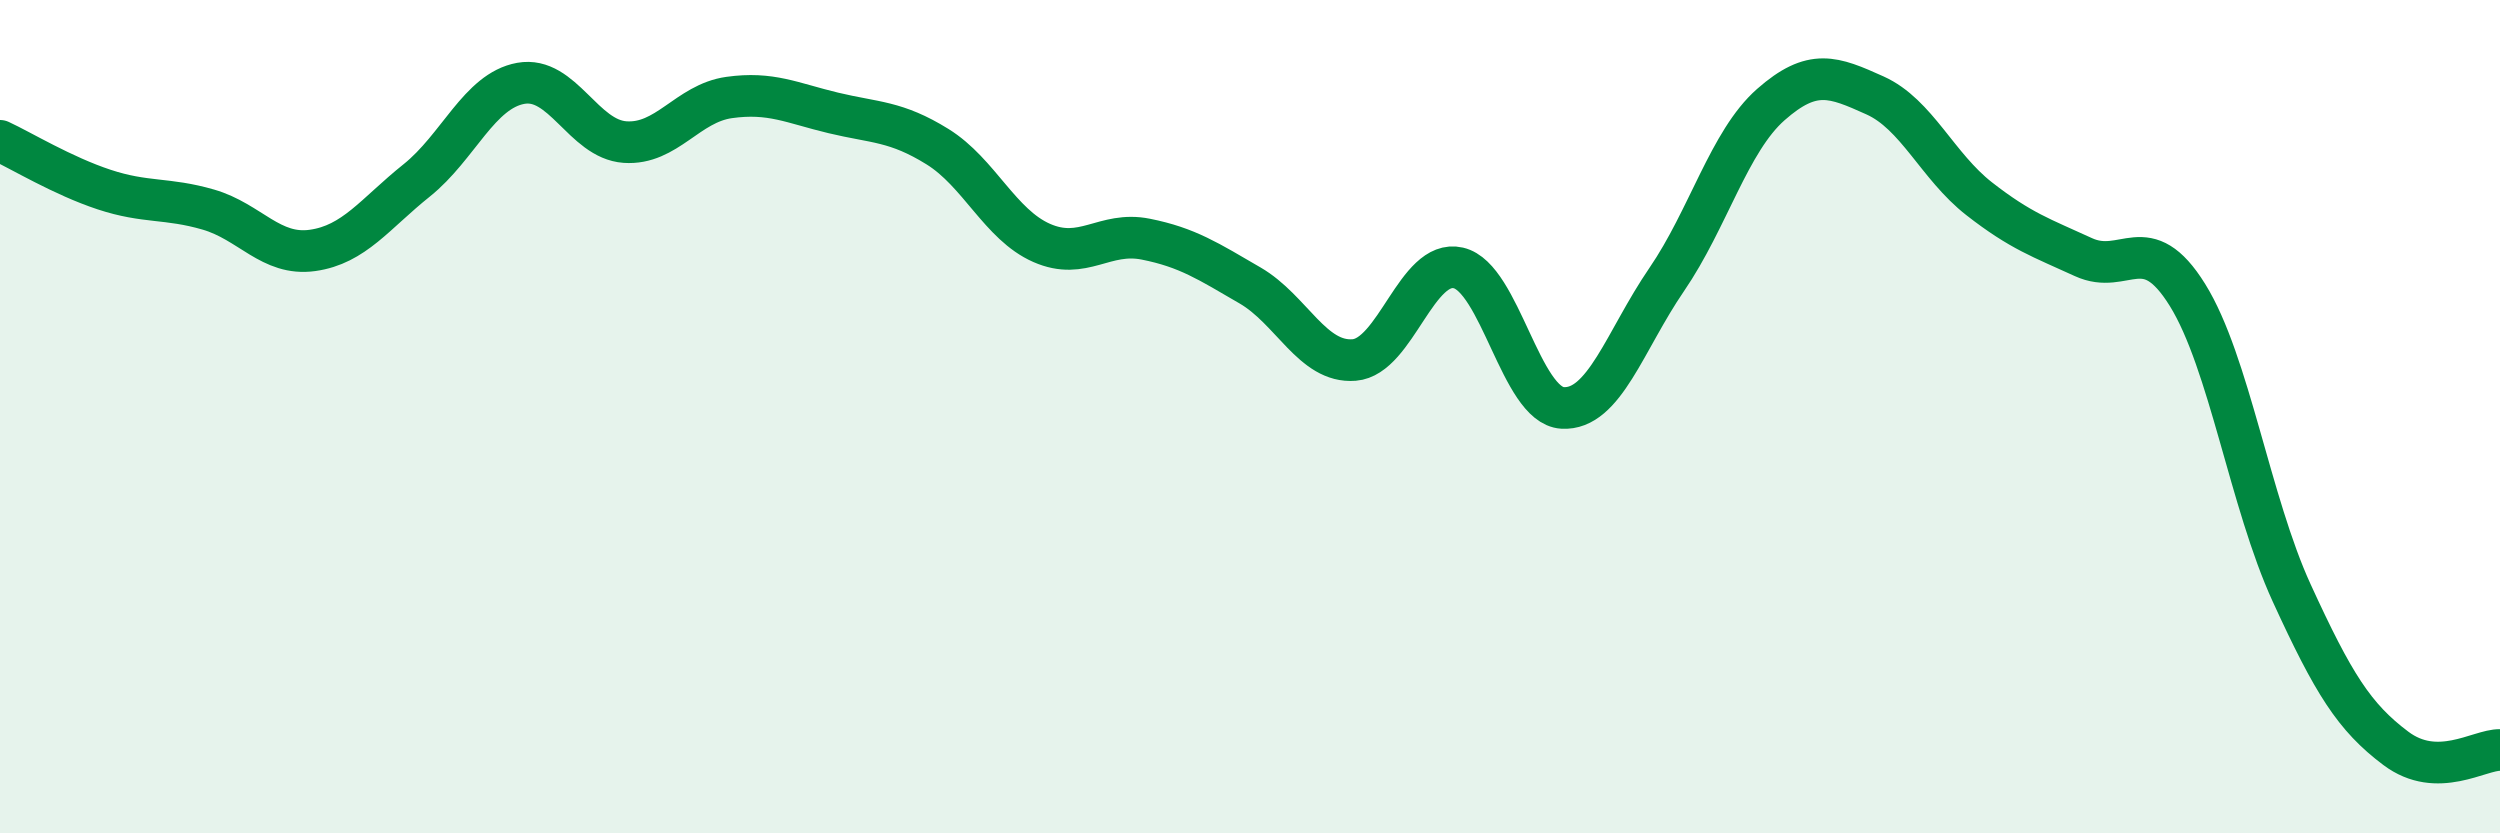
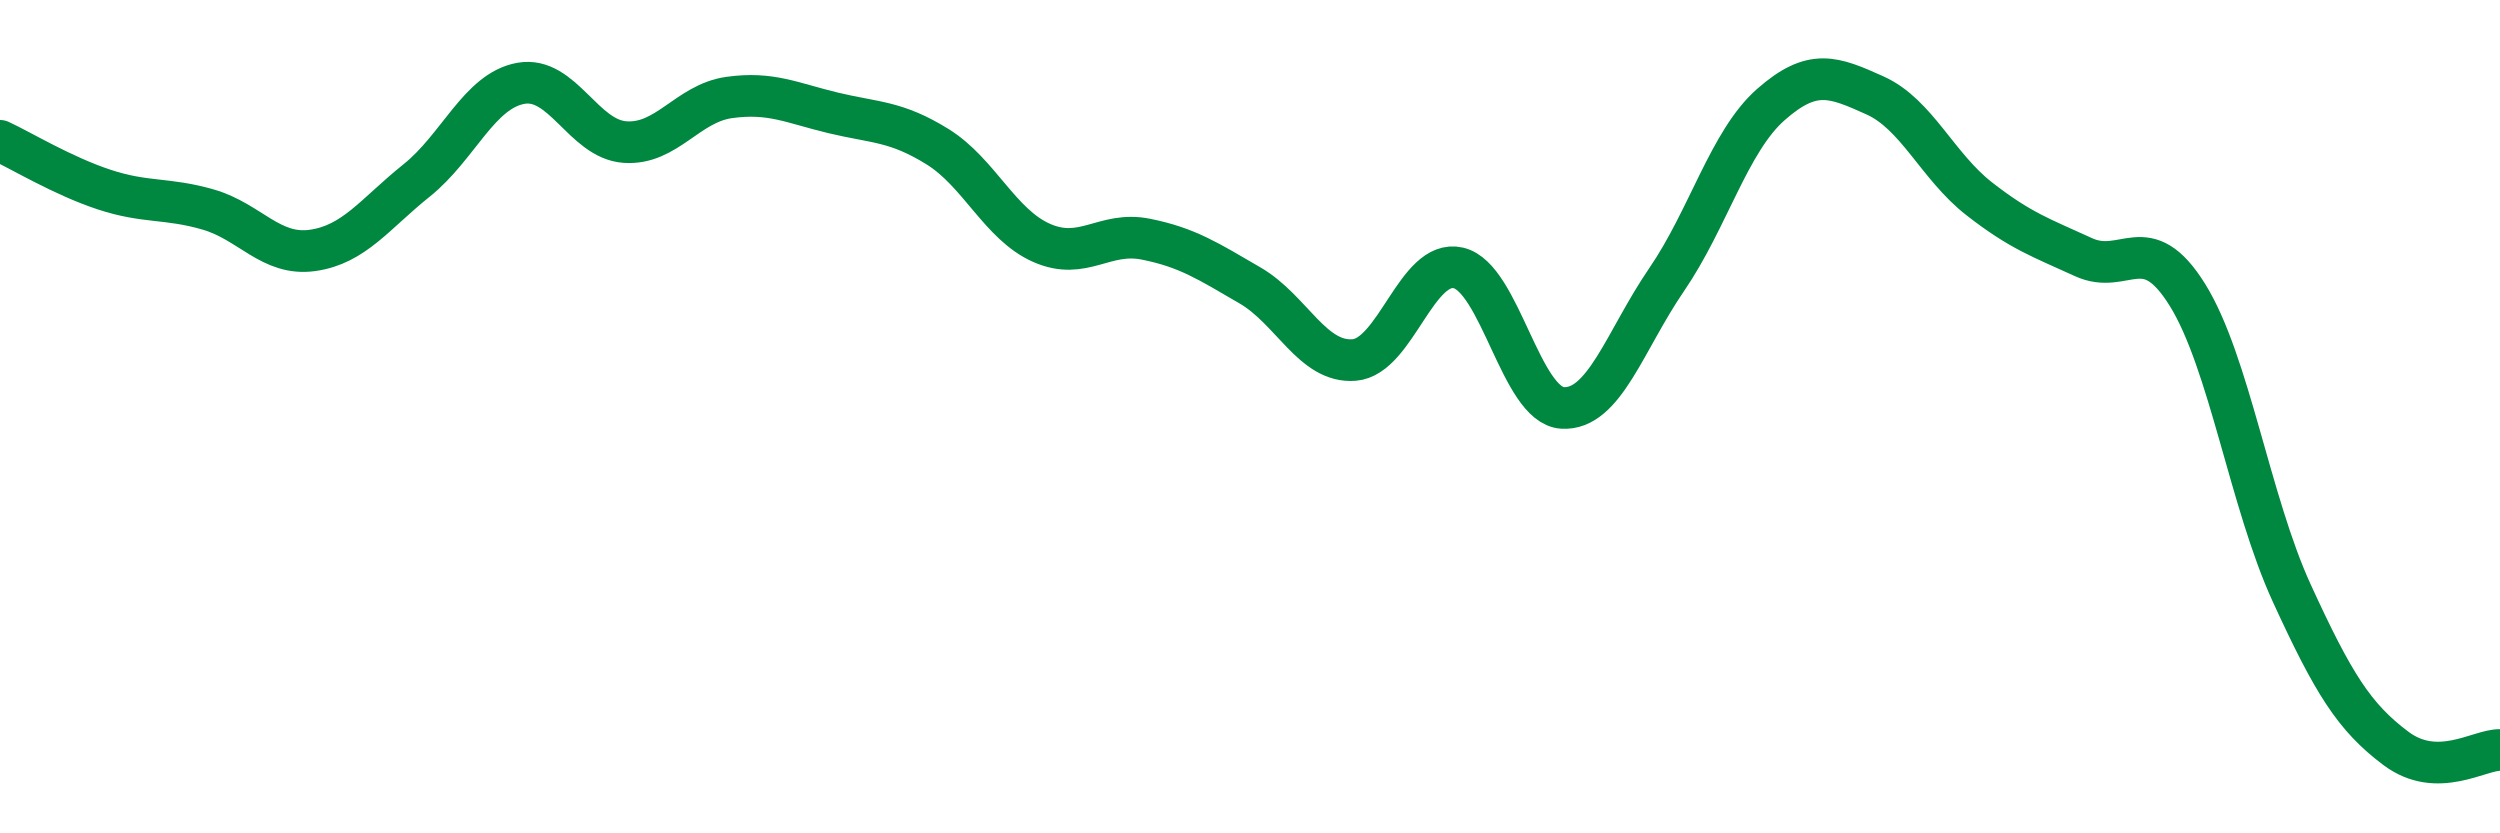
<svg xmlns="http://www.w3.org/2000/svg" width="60" height="20" viewBox="0 0 60 20">
-   <path d="M 0,3.38 C 0.5,3.61 1.5,4.22 2.5,4.55 C 3.5,4.88 4,4.74 5,5.03 C 6,5.32 6.5,6.15 7.5,6.01 C 8.5,5.87 9,5.13 10,4.33 C 11,3.53 11.5,2.18 12.5,2 C 13.5,1.82 14,3.34 15,3.41 C 16,3.48 16.5,2.48 17.5,2.34 C 18.5,2.2 19,2.47 20,2.71 C 21,2.95 21.5,2.9 22.5,3.52 C 23.5,4.14 24,5.39 25,5.83 C 26,6.27 26.5,5.54 27.5,5.74 C 28.5,5.94 29,6.27 30,6.85 C 31,7.43 31.5,8.72 32.5,8.64 C 33.5,8.56 34,6.2 35,6.43 C 36,6.66 36.5,9.73 37.5,9.79 C 38.5,9.85 39,8.17 40,6.71 C 41,5.25 41.5,3.39 42.5,2.51 C 43.5,1.63 44,1.84 45,2.29 C 46,2.74 46.5,3.99 47.5,4.77 C 48.5,5.55 49,5.71 50,6.17 C 51,6.63 51.5,5.47 52.5,7.08 C 53.5,8.69 54,12.05 55,14.23 C 56,16.41 56.5,17.21 57.5,17.96 C 58.5,18.71 59.5,17.99 60,18L60 20L0 20Z" fill="#008740" opacity="0.1" stroke-linecap="round" stroke-linejoin="round" />
  <path d="M 0,3.38 C 0.5,3.61 1.5,4.22 2.5,4.55 C 3.5,4.88 4,4.74 5,5.03 C 6,5.32 6.5,6.15 7.5,6.01 C 8.5,5.87 9,5.13 10,4.33 C 11,3.53 11.5,2.18 12.5,2 C 13.5,1.82 14,3.34 15,3.41 C 16,3.48 16.5,2.48 17.5,2.34 C 18.5,2.2 19,2.47 20,2.71 C 21,2.95 21.5,2.9 22.5,3.52 C 23.5,4.14 24,5.39 25,5.83 C 26,6.27 26.5,5.54 27.5,5.74 C 28.5,5.94 29,6.27 30,6.85 C 31,7.43 31.5,8.72 32.5,8.64 C 33.5,8.56 34,6.2 35,6.43 C 36,6.66 36.5,9.73 37.5,9.79 C 38.5,9.85 39,8.17 40,6.71 C 41,5.25 41.5,3.39 42.5,2.51 C 43.5,1.63 44,1.84 45,2.29 C 46,2.74 46.5,3.99 47.5,4.77 C 48.5,5.55 49,5.71 50,6.17 C 51,6.63 51.5,5.47 52.5,7.08 C 53.5,8.69 54,12.05 55,14.23 C 56,16.41 56.5,17.21 57.5,17.96 C 58.5,18.71 59.5,17.99 60,18" stroke="#008740" stroke-width="1" fill="none" stroke-linecap="round" stroke-linejoin="round" />
</svg>